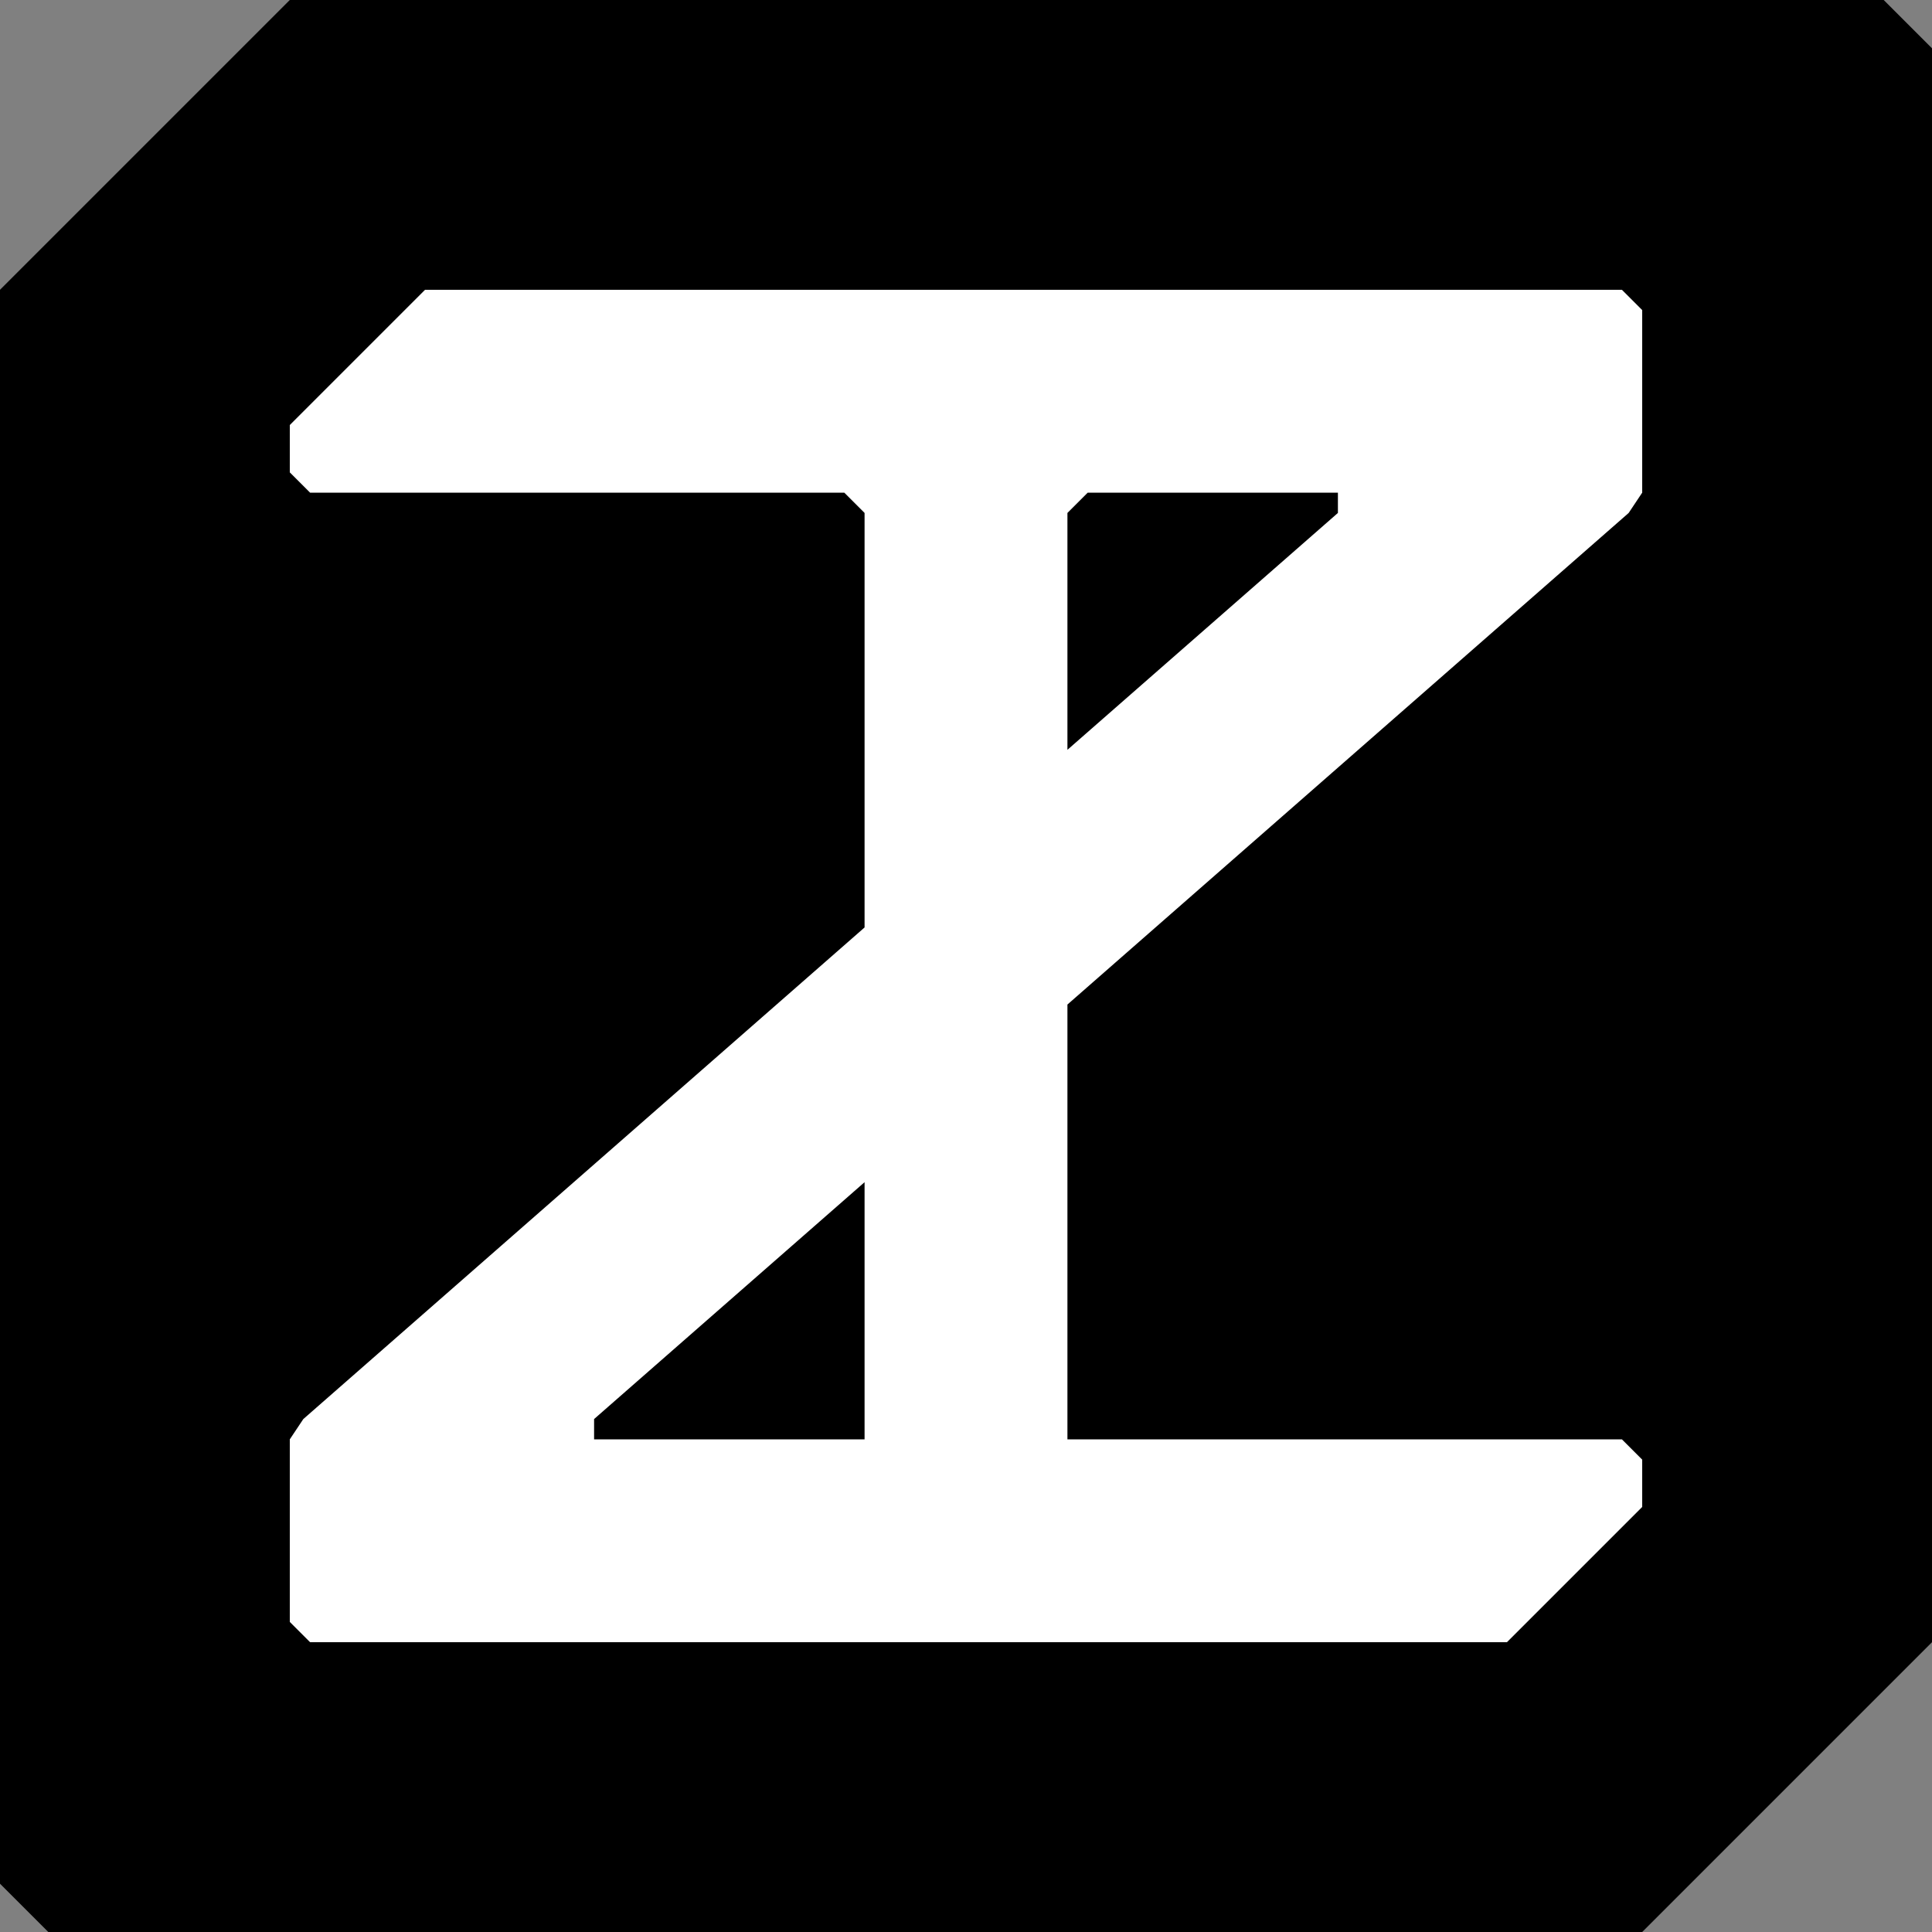
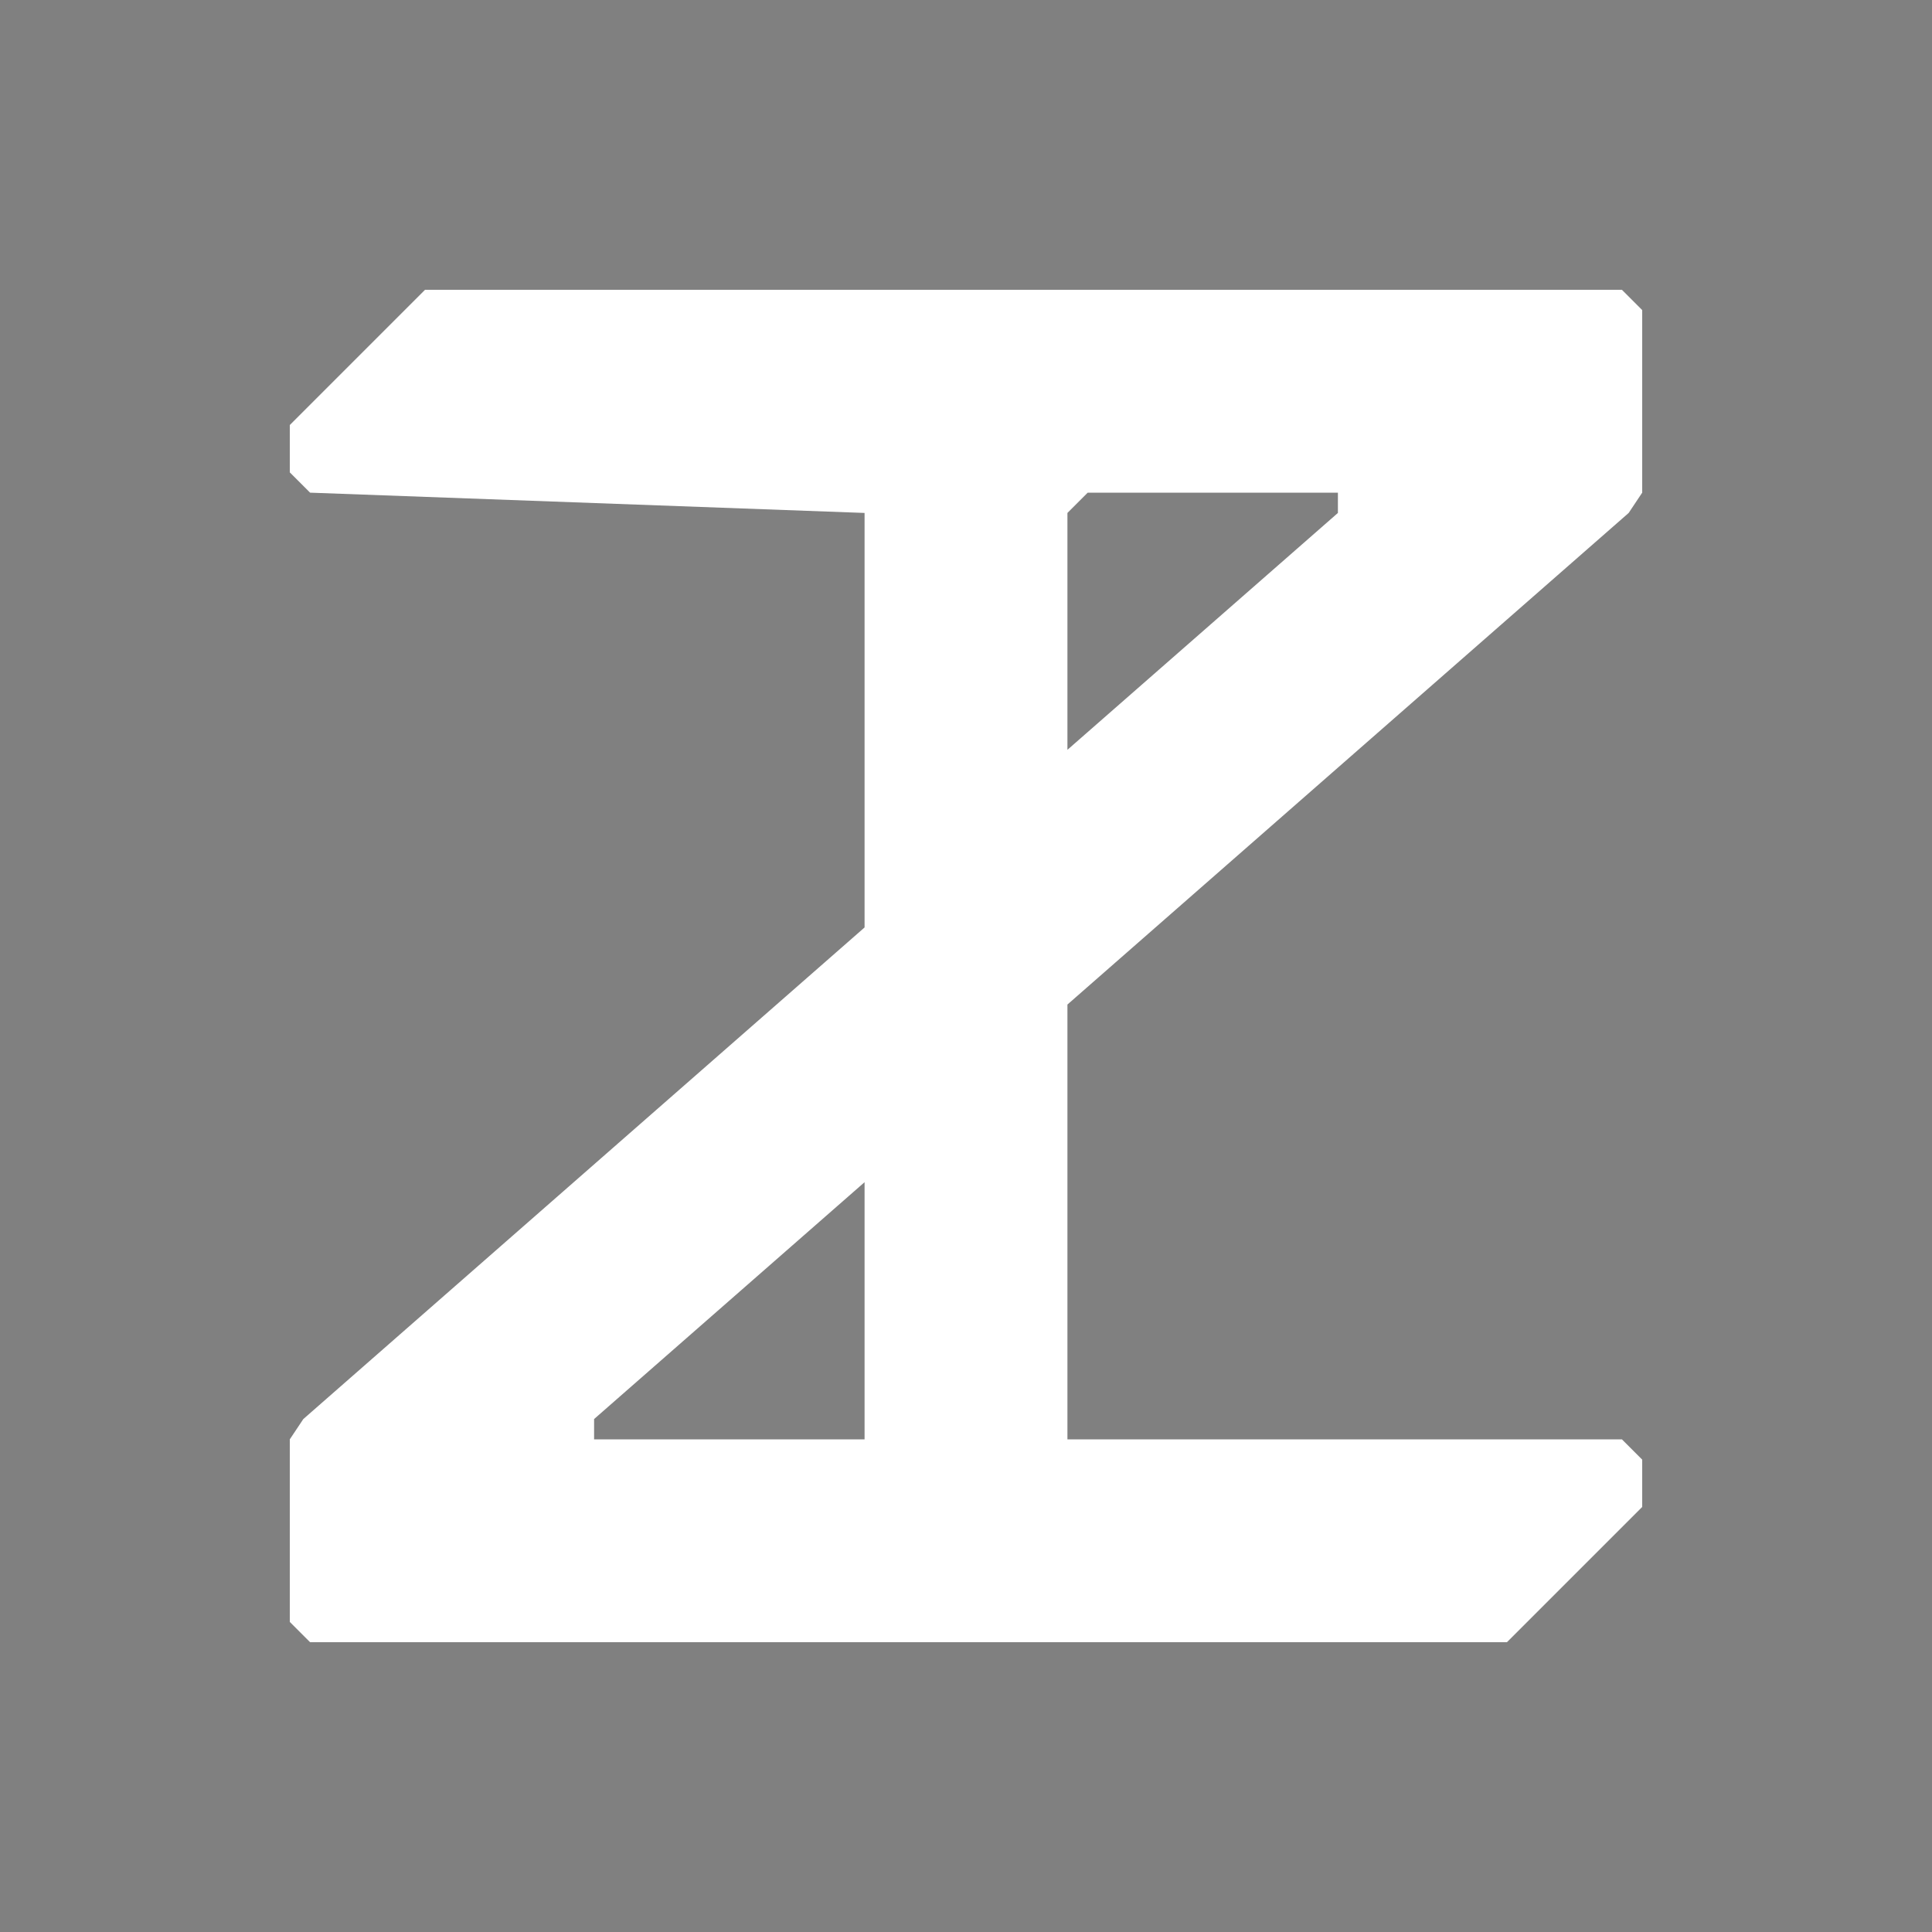
<svg xmlns="http://www.w3.org/2000/svg" version="1.1" width="100" height="100">
  <rect width="100%" height="100%" fill="#808080" stroke="none" />
  <svg width="100" height="100" viewBox="0 0 100 100" fill="none">
-     <path class="block" d="M15 0L0 15V97.5L2.5 100H85L100 85V2.5L97.5 0H15Z" fill="black" />
-     <path class="colour" d="M22 15L15 22V24.45L16.05 25.5H43.7L44.75 26.55V48.005L15.7 73.45L15 74.5V83.95L16.05 85H78L85 78V75.55L83.95 74.5H55.25V51.995L84.3 26.55L85 25.5V16.05L83.95 15H22ZM44.75 74.5H30.75V73.45L44.75 61.19V74.5ZM69.25 26.55L55.25 38.81V26.55L56.3 25.5H69.25V26.55Z" fill="white" />
+     <path class="colour" d="M22 15L15 22V24.45L16.05 25.5L44.75 26.55V48.005L15.7 73.45L15 74.5V83.95L16.05 85H78L85 78V75.55L83.95 74.5H55.25V51.995L84.3 26.55L85 25.5V16.05L83.95 15H22ZM44.75 74.5H30.75V73.45L44.75 61.19V74.5ZM69.25 26.55L55.25 38.81V26.55L56.3 25.5H69.25V26.55Z" fill="white" />
  </svg>
  <style>@media (prefers-color-scheme: light) { :root { filter: none; } }
@media (prefers-color-scheme: dark) { :root { filter: none; } }
</style>
</svg>